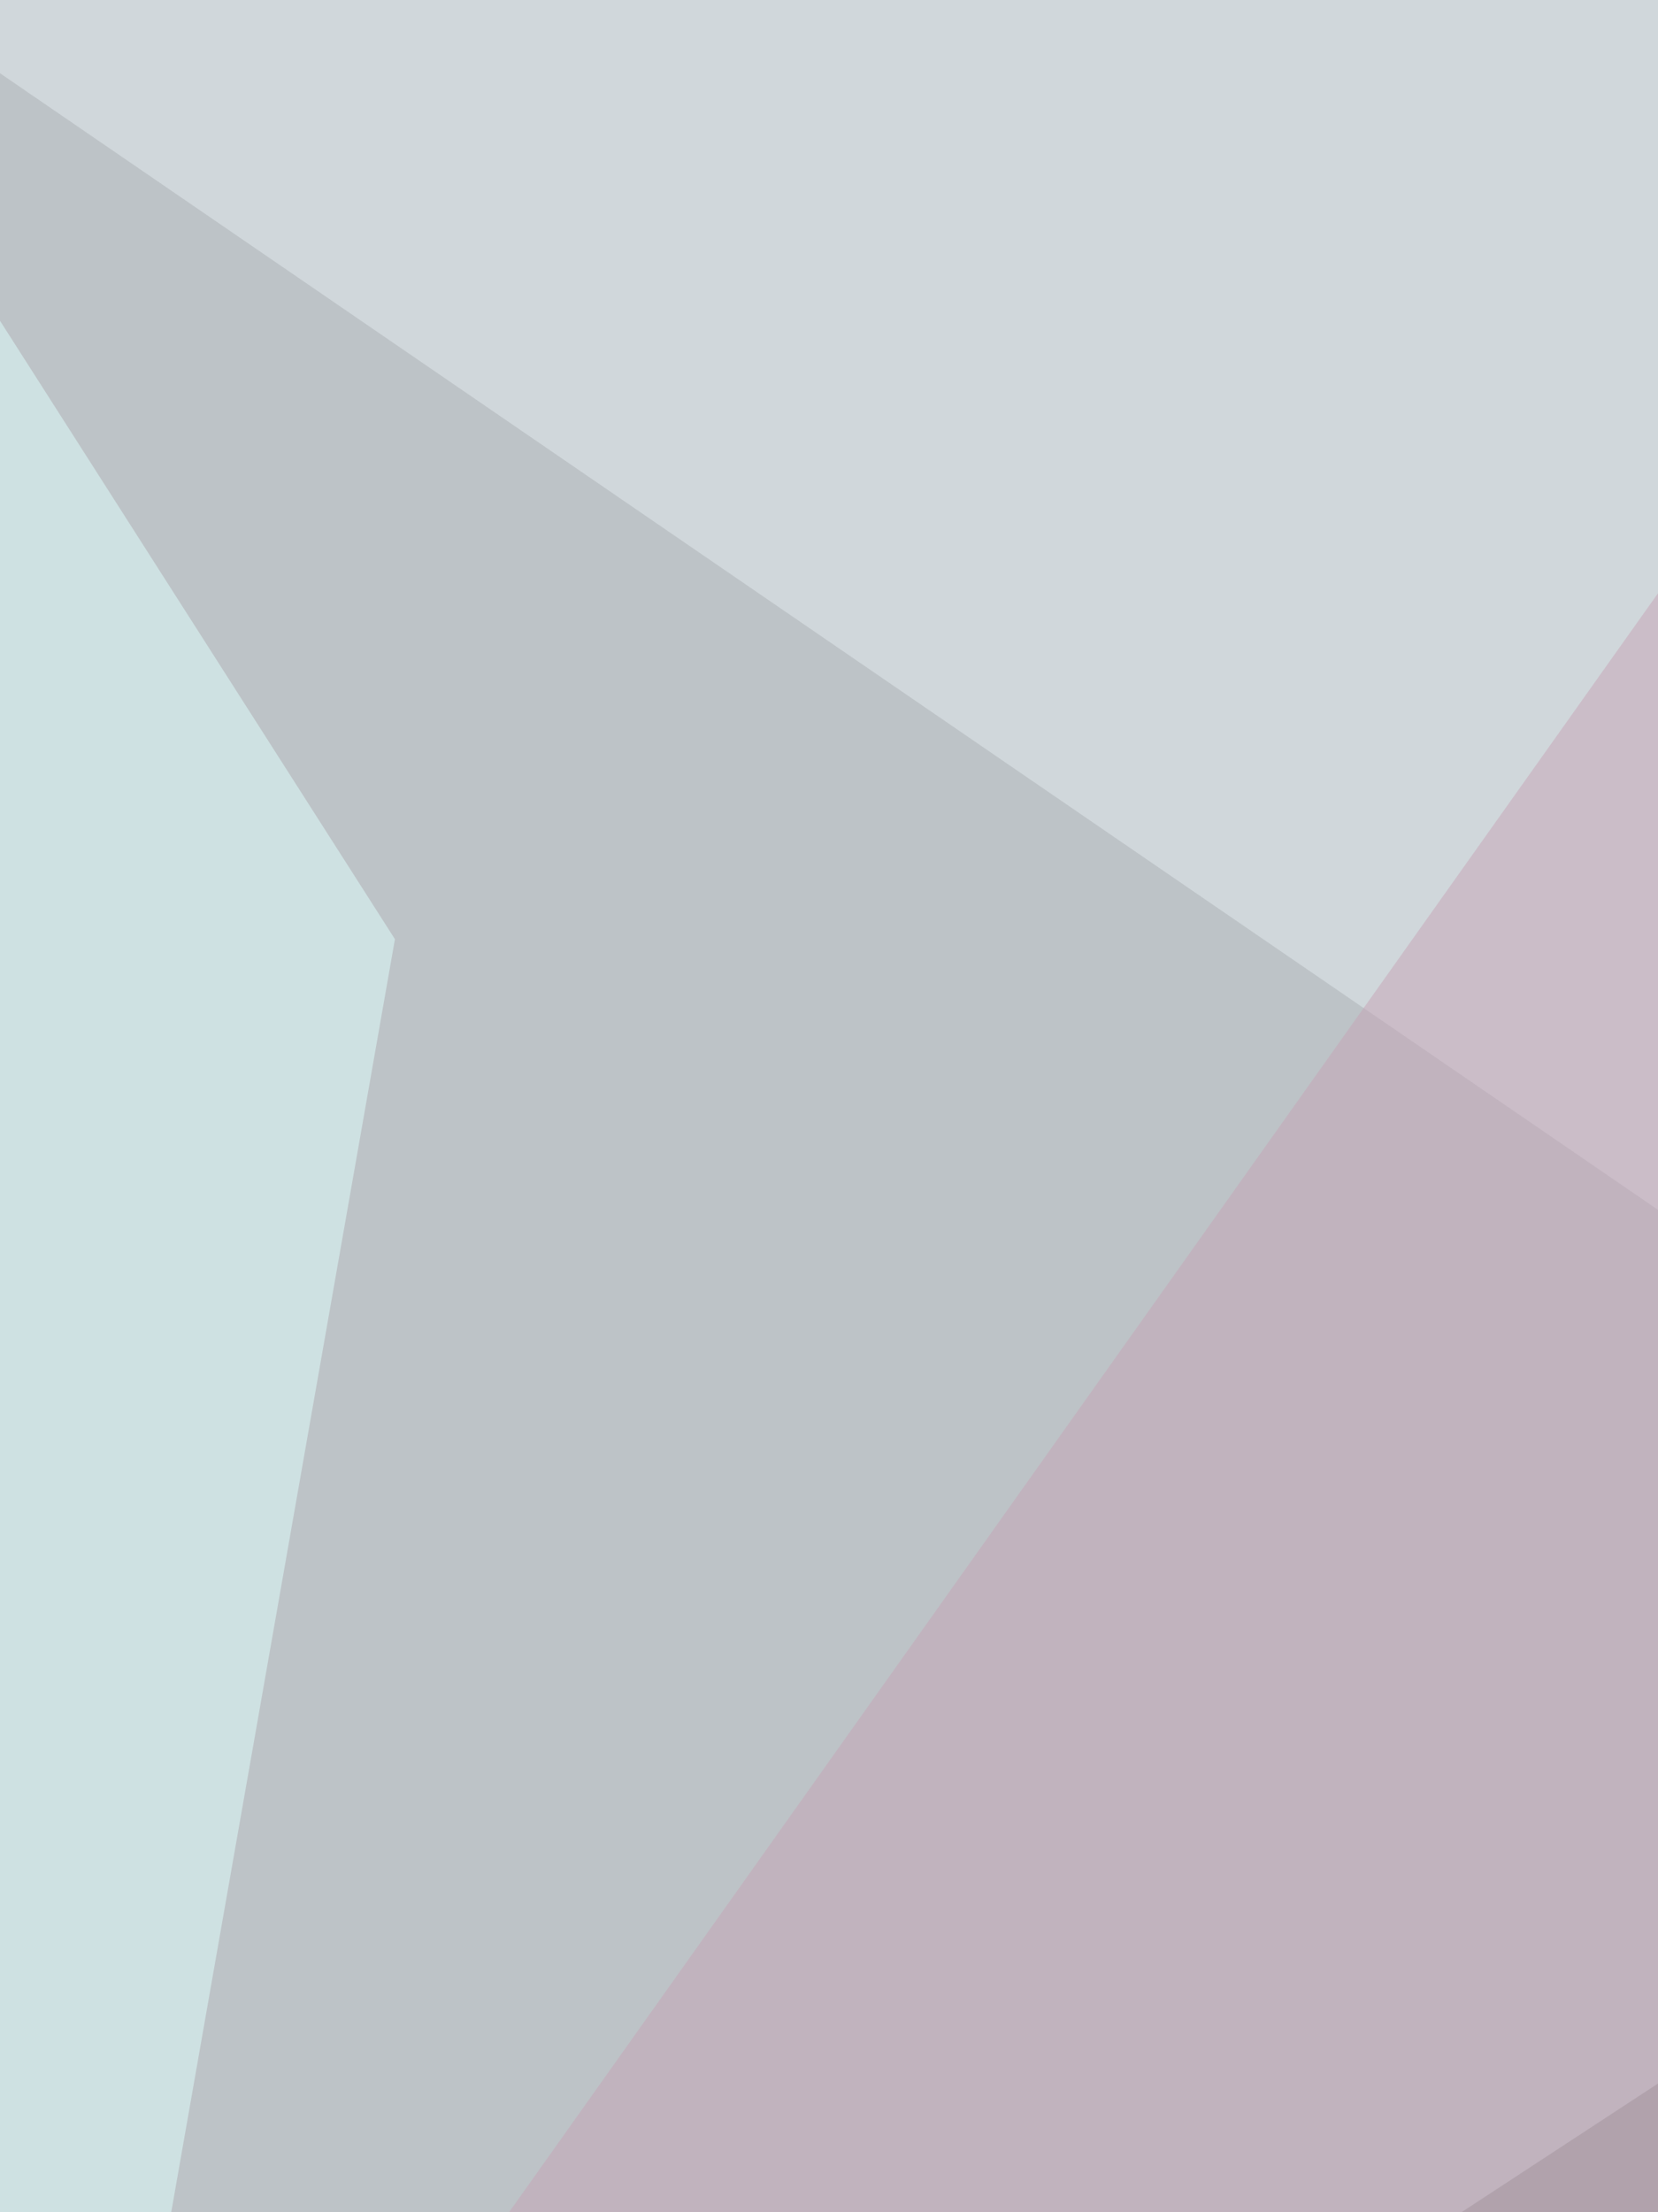
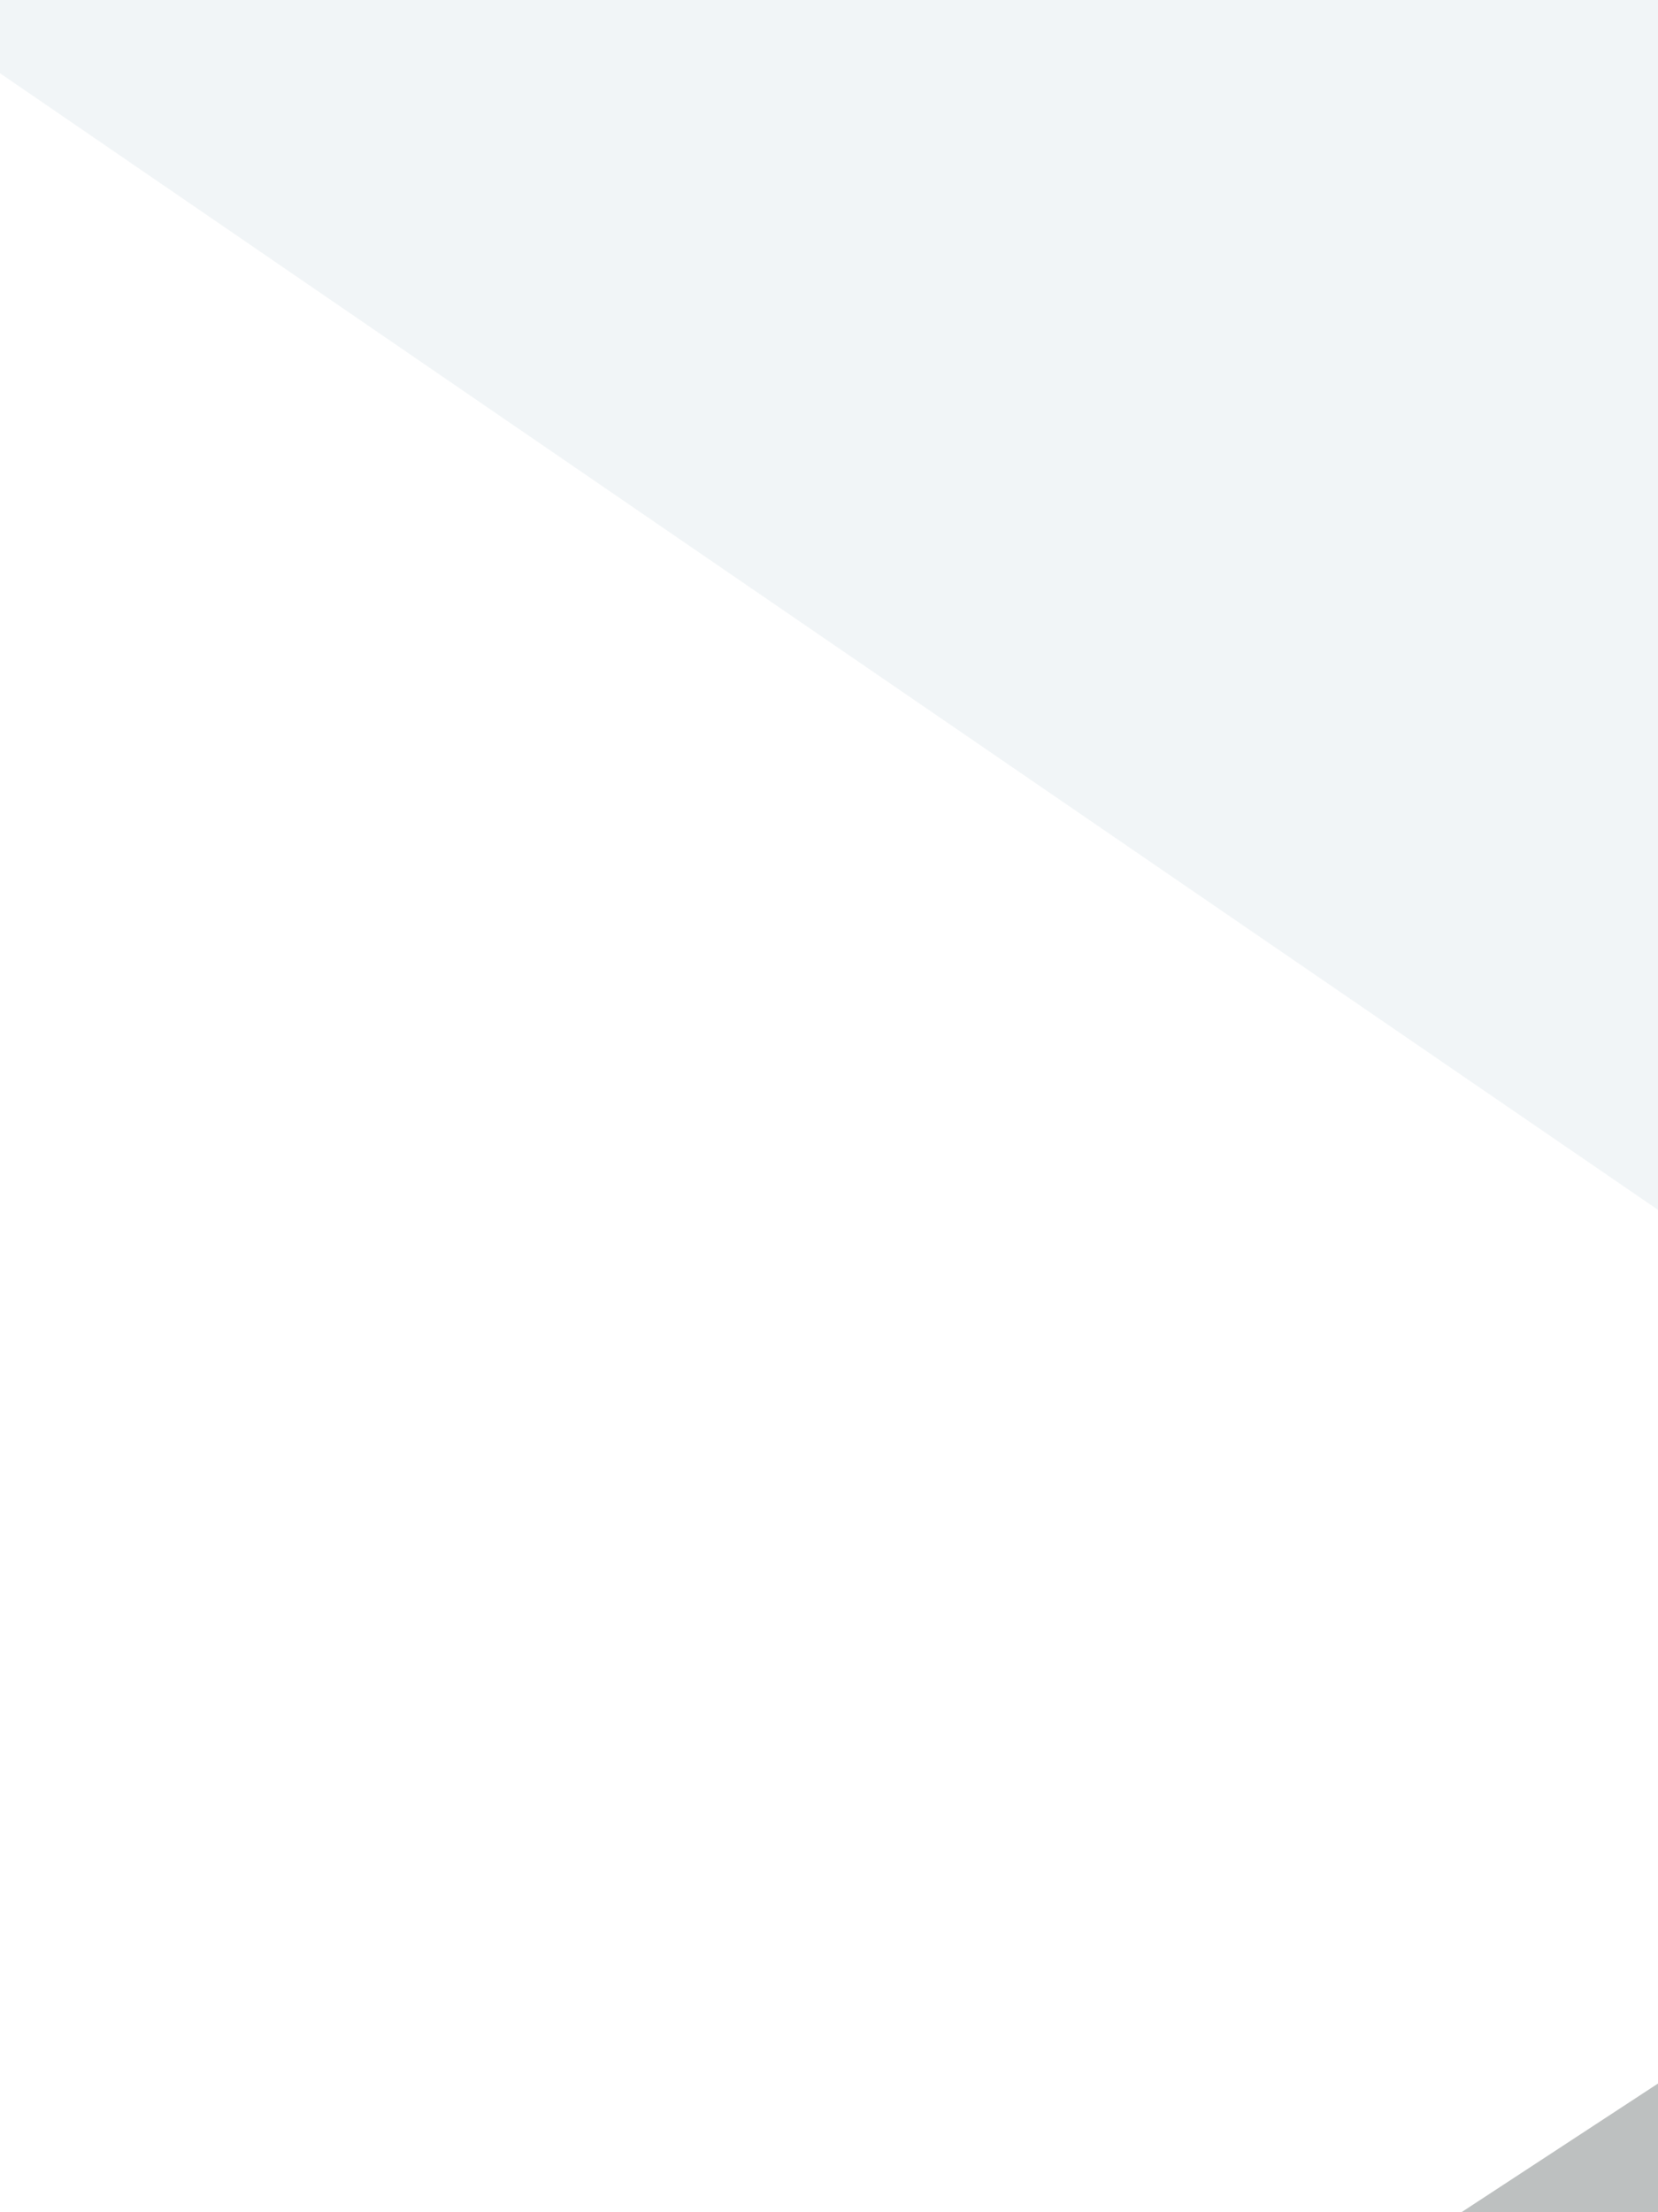
<svg xmlns="http://www.w3.org/2000/svg" width="500" height="667">
  <filter id="a">
    <feGaussianBlur stdDeviation="55" />
  </filter>
-   <rect width="100%" height="100%" fill="#bdc3c7" />
  <g filter="url(#a)">
    <g fill-opacity=".5">
      <path fill="#7d8283" d="M60.5 916l535.2 144.5 7.8-500z" />
      <path fill="#e4edf1" d="M-29.3 2l832 570.3 7.8-632.8z" />
-       <path fill="#c6a5b7" d="M638.7 806.6L564.5 88 68.4 787z" />
-       <path fill="#e1fffe" d="M-60.5 2l78 859.3 101.6-578.1z" />
    </g>
  </g>
</svg>